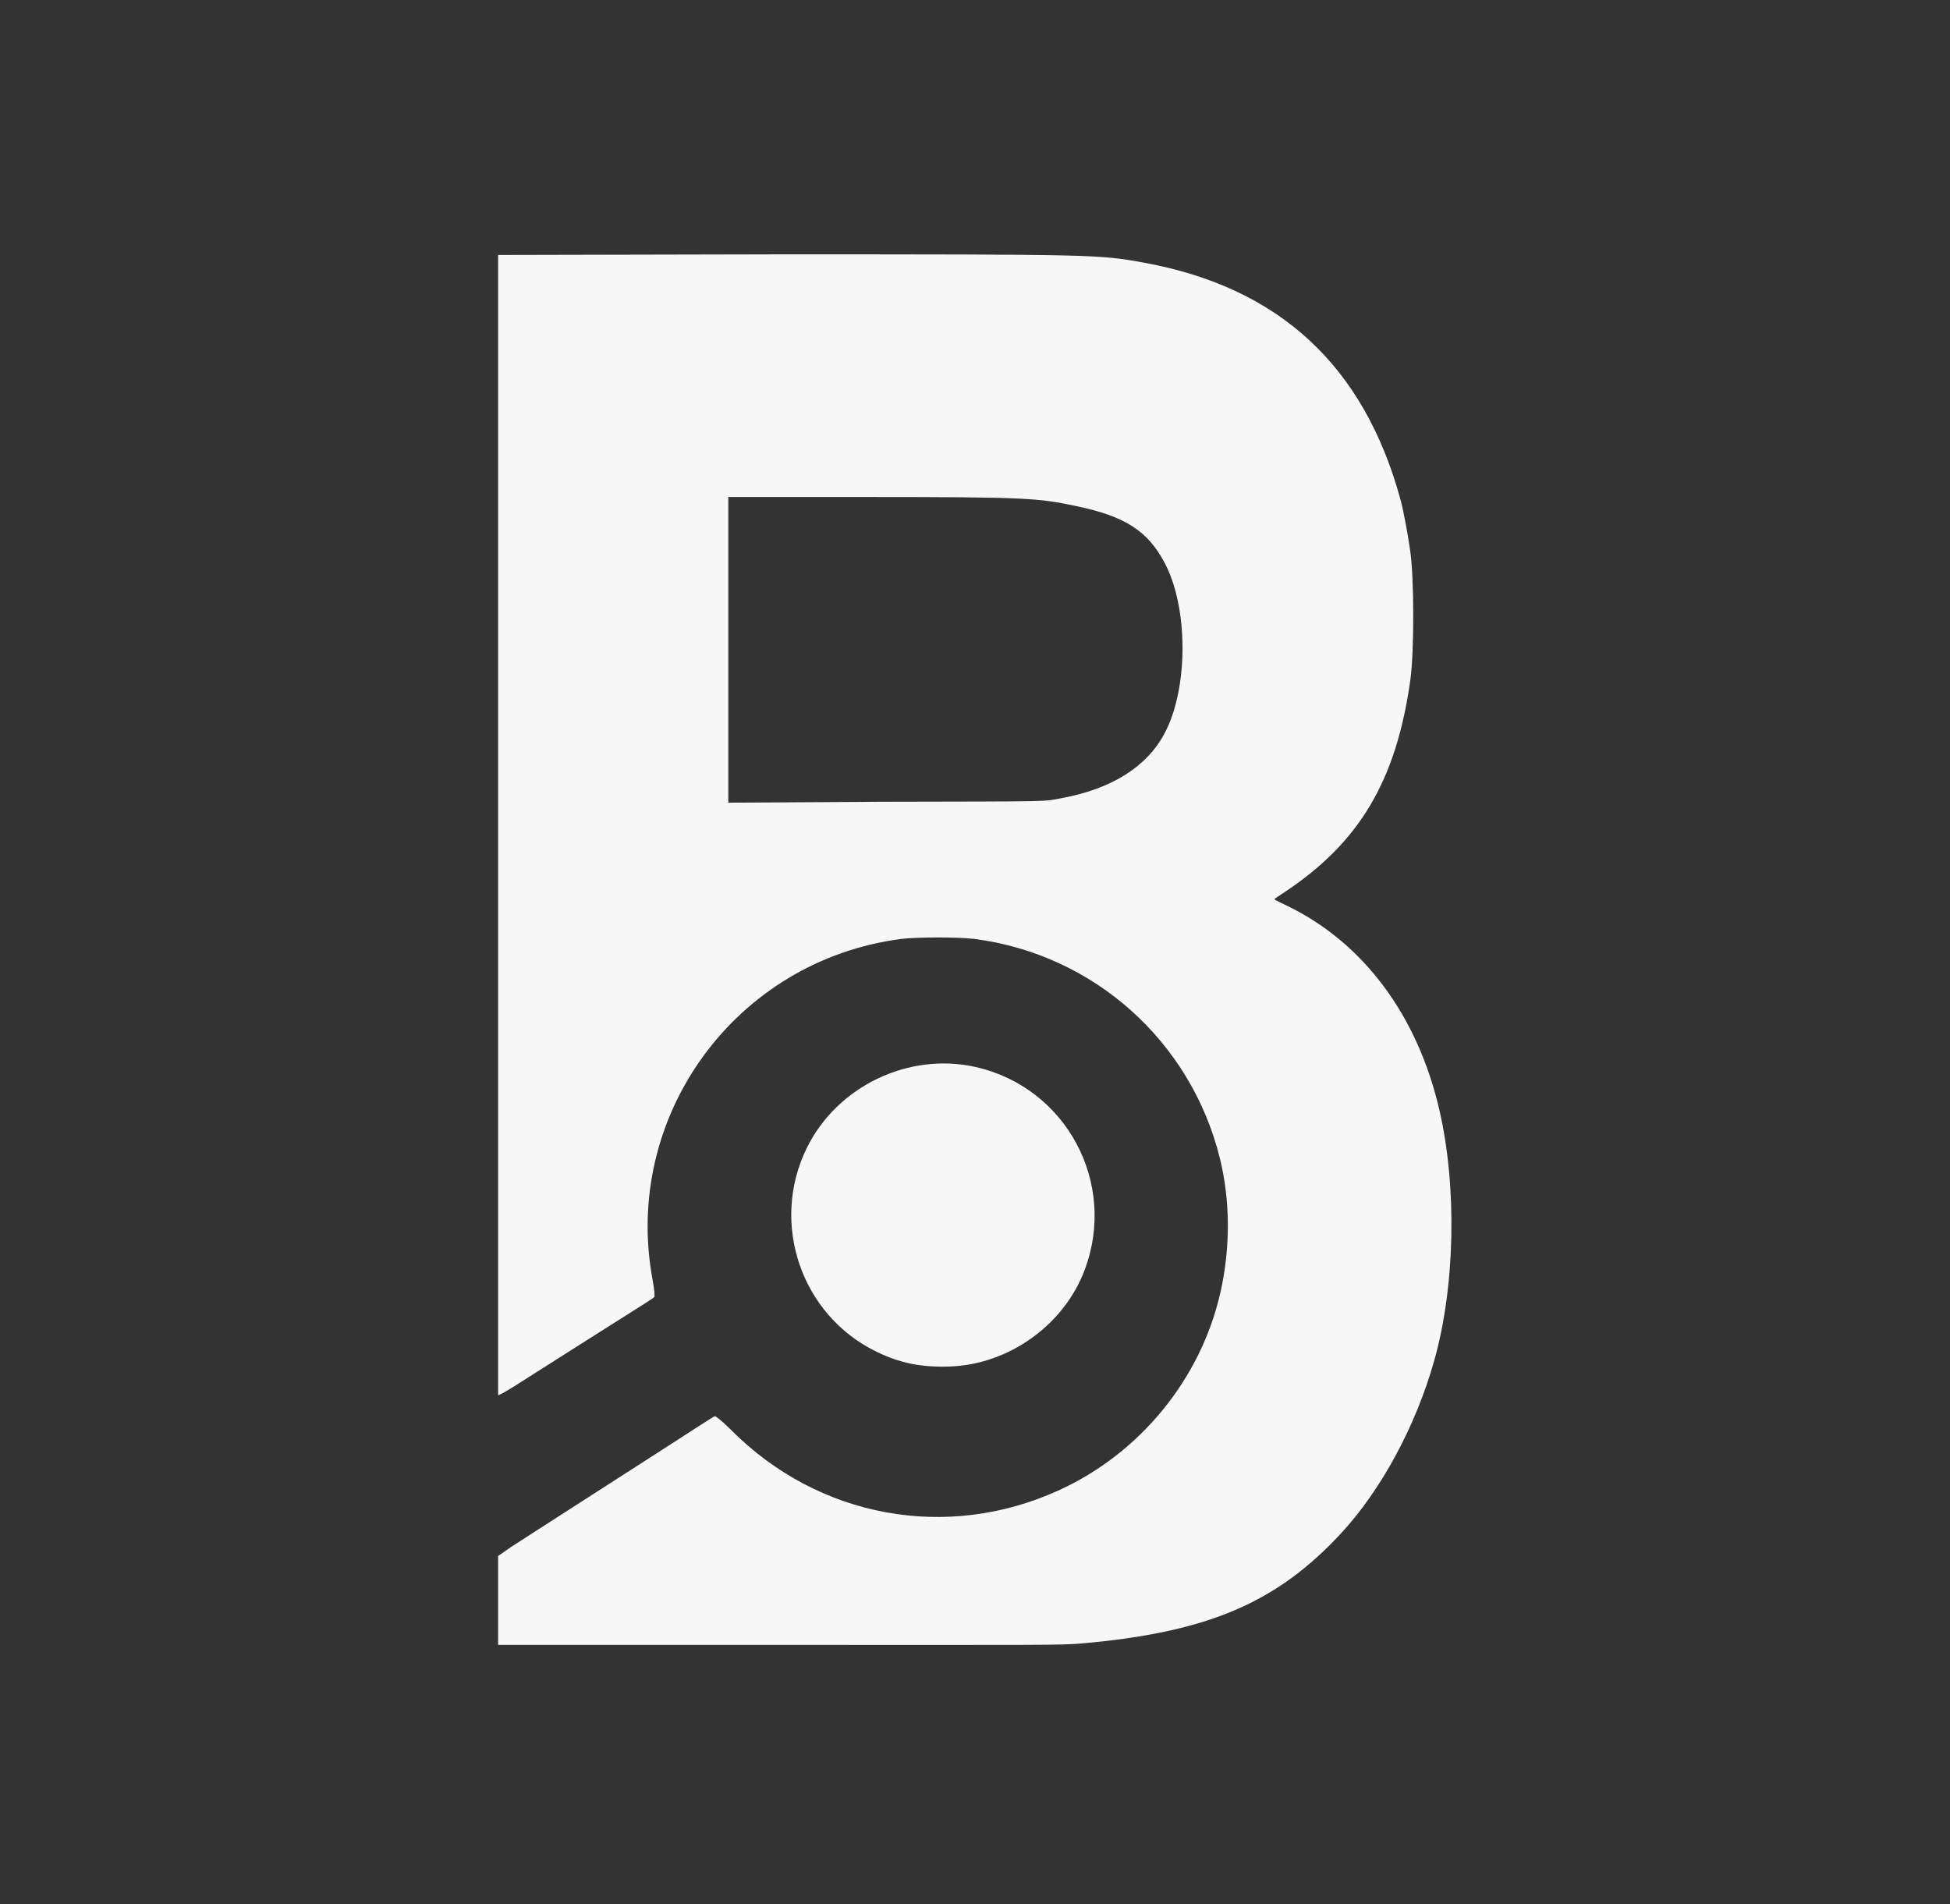
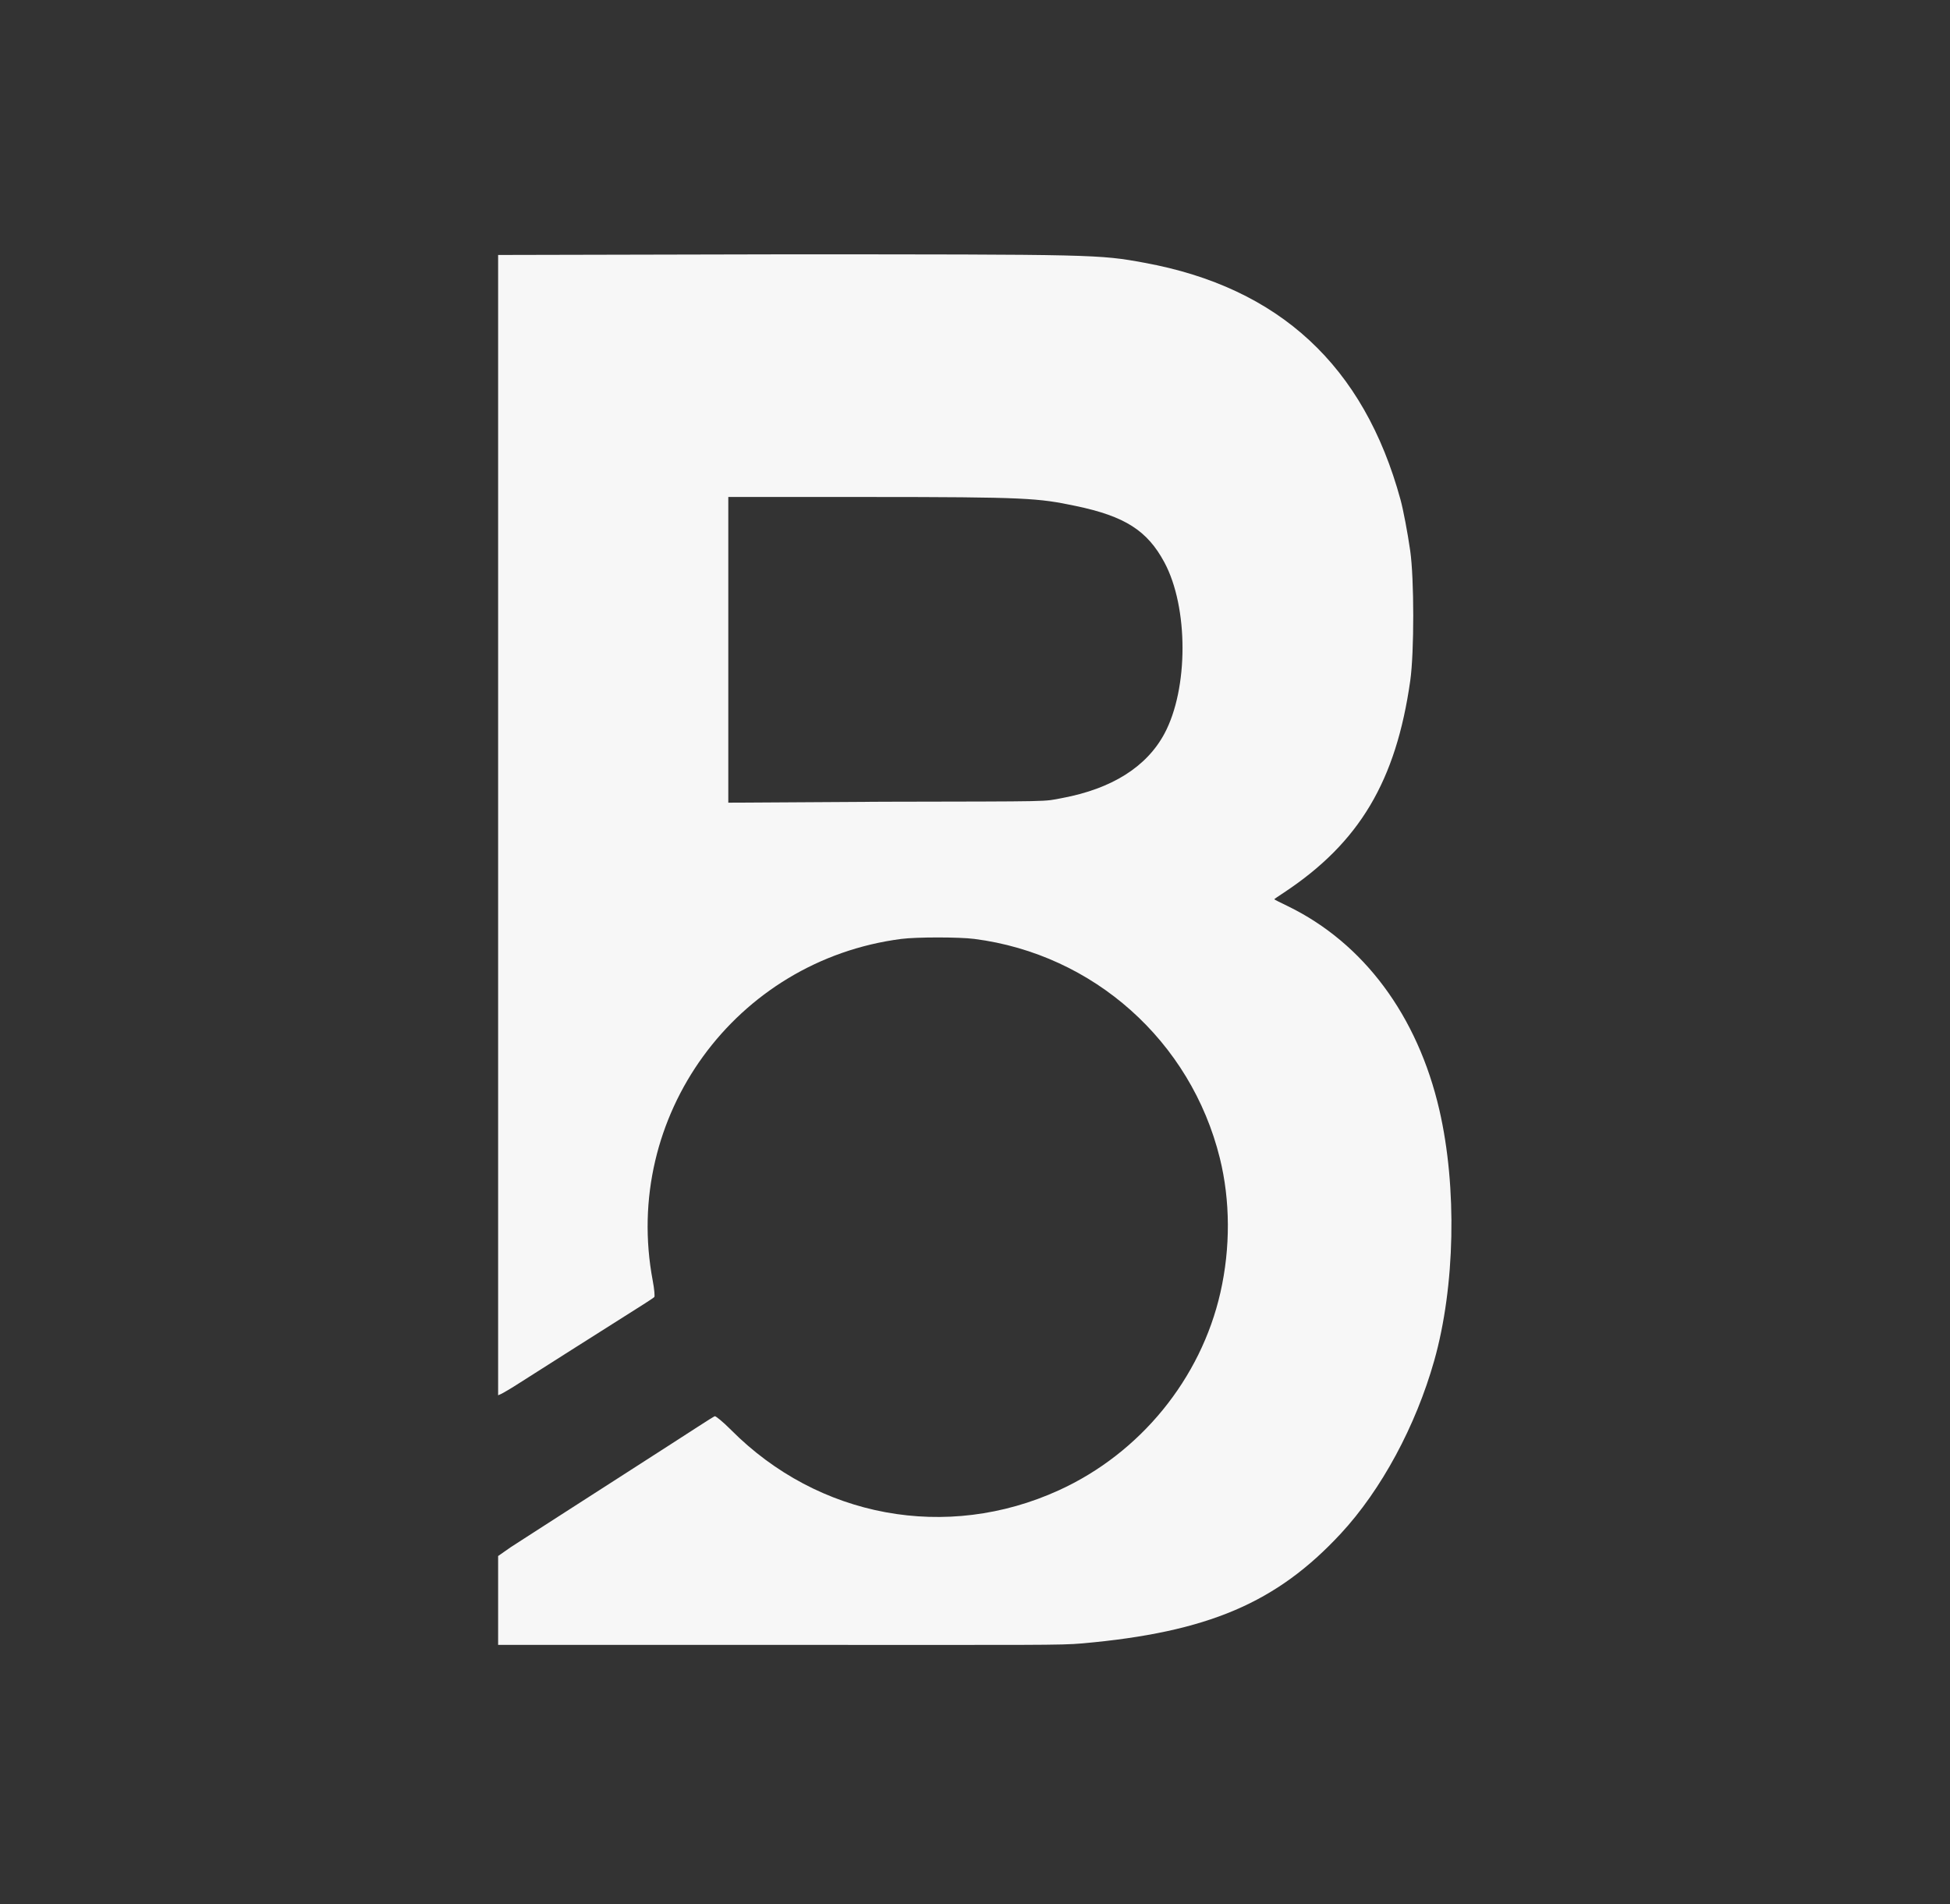
<svg xmlns="http://www.w3.org/2000/svg" viewBox="0,0,1652,1613" style="enable-background:new 0 0 1652 1613;" version="1.1">
  <rect x="0" y="0" width="1652" height="1613" fill="#333333" stroke="none" />
  <defs />
  <g id="layer0">
    <path d="M659.25,1393.5C880.754,1393.5 897.909,1393.92 917.048,1392.22C1023.19,1382.77 1081.44,1357.99 1135.96,1299.15C1170.21,1262.18 1199.39,1208.15 1215.06,1152.65C1232.76,1089.98 1234.49,1005.75 1219.42,940.378C1200.98,860.426 1155.26,798.939 1091.06,767.695C1084.63,764.568 1079.65,762.168 1079.61,761.838C1079.57,761.508 1083.24,759.142 1088.05,755.949C1151.71,713.719 1182.7,661.653 1194.75,576.576C1198.14,552.67 1198.11,490.211 1194.69,466.477C1192.5,451.208 1188.82,431.851 1186.5,423.357C1155.51,309.87 1083.88,243.581 969.598,222.618C931.089,215.555 928.393,215.486 660.75,215.47L422,216L422,699.026L422,1182.05L425.294,1180.55C426.807,1179.72 432.18,1176.68 437.54,1173.23C445.761,1167.94 519.08,1121.44 545.293,1104.9C549.703,1102.12 553.816,1099.33 554.307,1098.81C554.833,1098.26 554.37,1092.27 552.977,1084.9C526.723,945.944 622.985,813.628 763.57,795.431C776.428,793.767 812.517,793.762 825.431,795.423C926.476,808.42 1008.87,881.983 1033.42,981.131C1042.31,1017.01 1042.49,1057.08 1033.93,1094.88C1017.33,1168.16 965.951,1231.09 897.06,1262.52C801.998,1305.9 693.276,1285.84 619.184,1211.26C612.403,1204.43 606.264,1199.49 605.508,1199.78C604.786,1200.05 598.268,1204.12 591.148,1208.75C584.029,1213.38 574.157,1219.75 569.207,1222.92C564.257,1226.09 553.802,1232.81 545.975,1237.86C538.149,1242.91 526.479,1250.42 520.041,1254.54C513.602,1258.67 504.142,1264.74 499.02,1268.04C493.897,1271.34 483.394,1278.09 475.679,1283.04C467.963,1287.99 457.472,1294.74 452.368,1298.04C447.264,1301.34 438.406,1307.07 432.526,1310.84L422,1318.21L422,1355.85L422,1393.5L659.25,1393.5ZM748.749,679.206L617,680.007L617,550.504L617,421L735.206,421.029C870.052,421.062 879.404,421.955 911.389,428.648C952.951,437.347 971.952,449.412 986.454,476.433C1006.92,514.572 1006.92,583.461 986.457,621.567C971.361,649.673 941.9,668.197 899.9,676.065C883.166,679.199 896.363,678.917 748.749,679.206Z" fill-rule="evenodd" fill="#F7F7F7" />
-     <path d="M804.518,1157.66C854.526,1156.04 901.321,1122.59 918.891,1075.91C946.665,1002.12 903.313,921.335 826.62,903.962C769.848,891.102 709.145,920.221 683.45,972.643C652.223,1036.35 678.703,1113.95 742.261,1145C762.391,1154.83 780.187,1158.45 804.518,1157.66Z" fill-rule="evenodd" fill="#F7F7F7" />
  </g>
</svg>